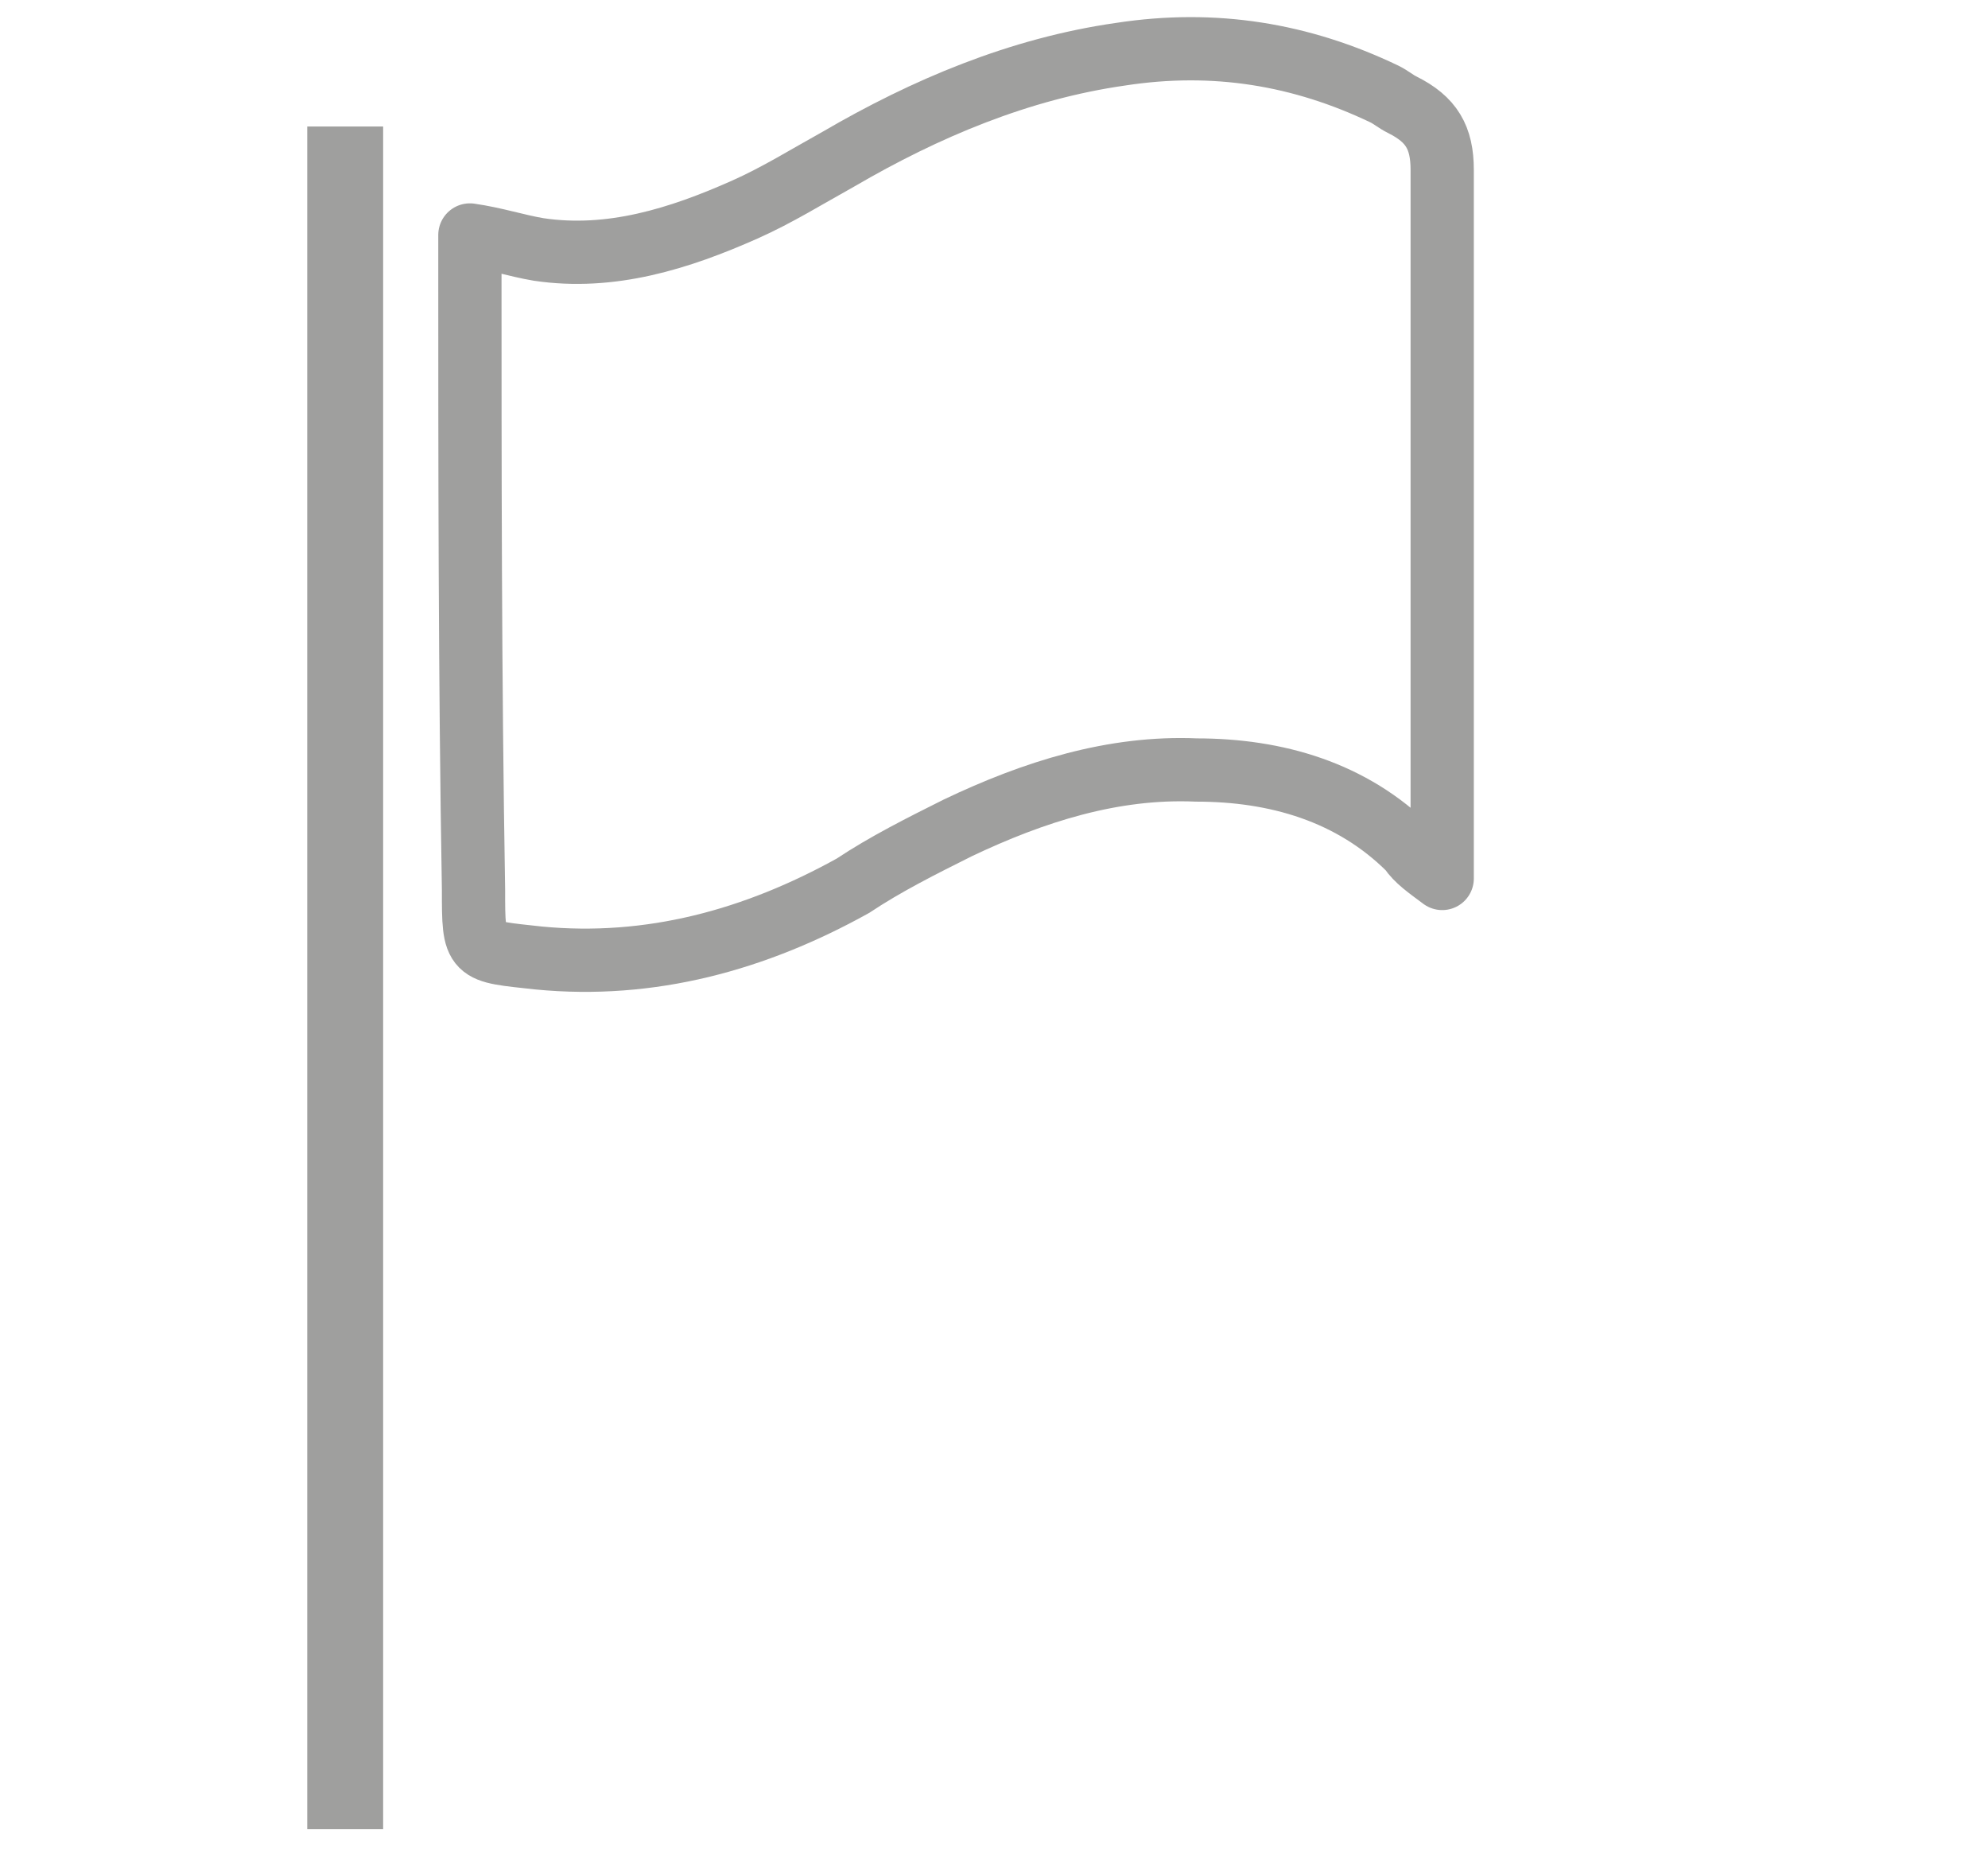
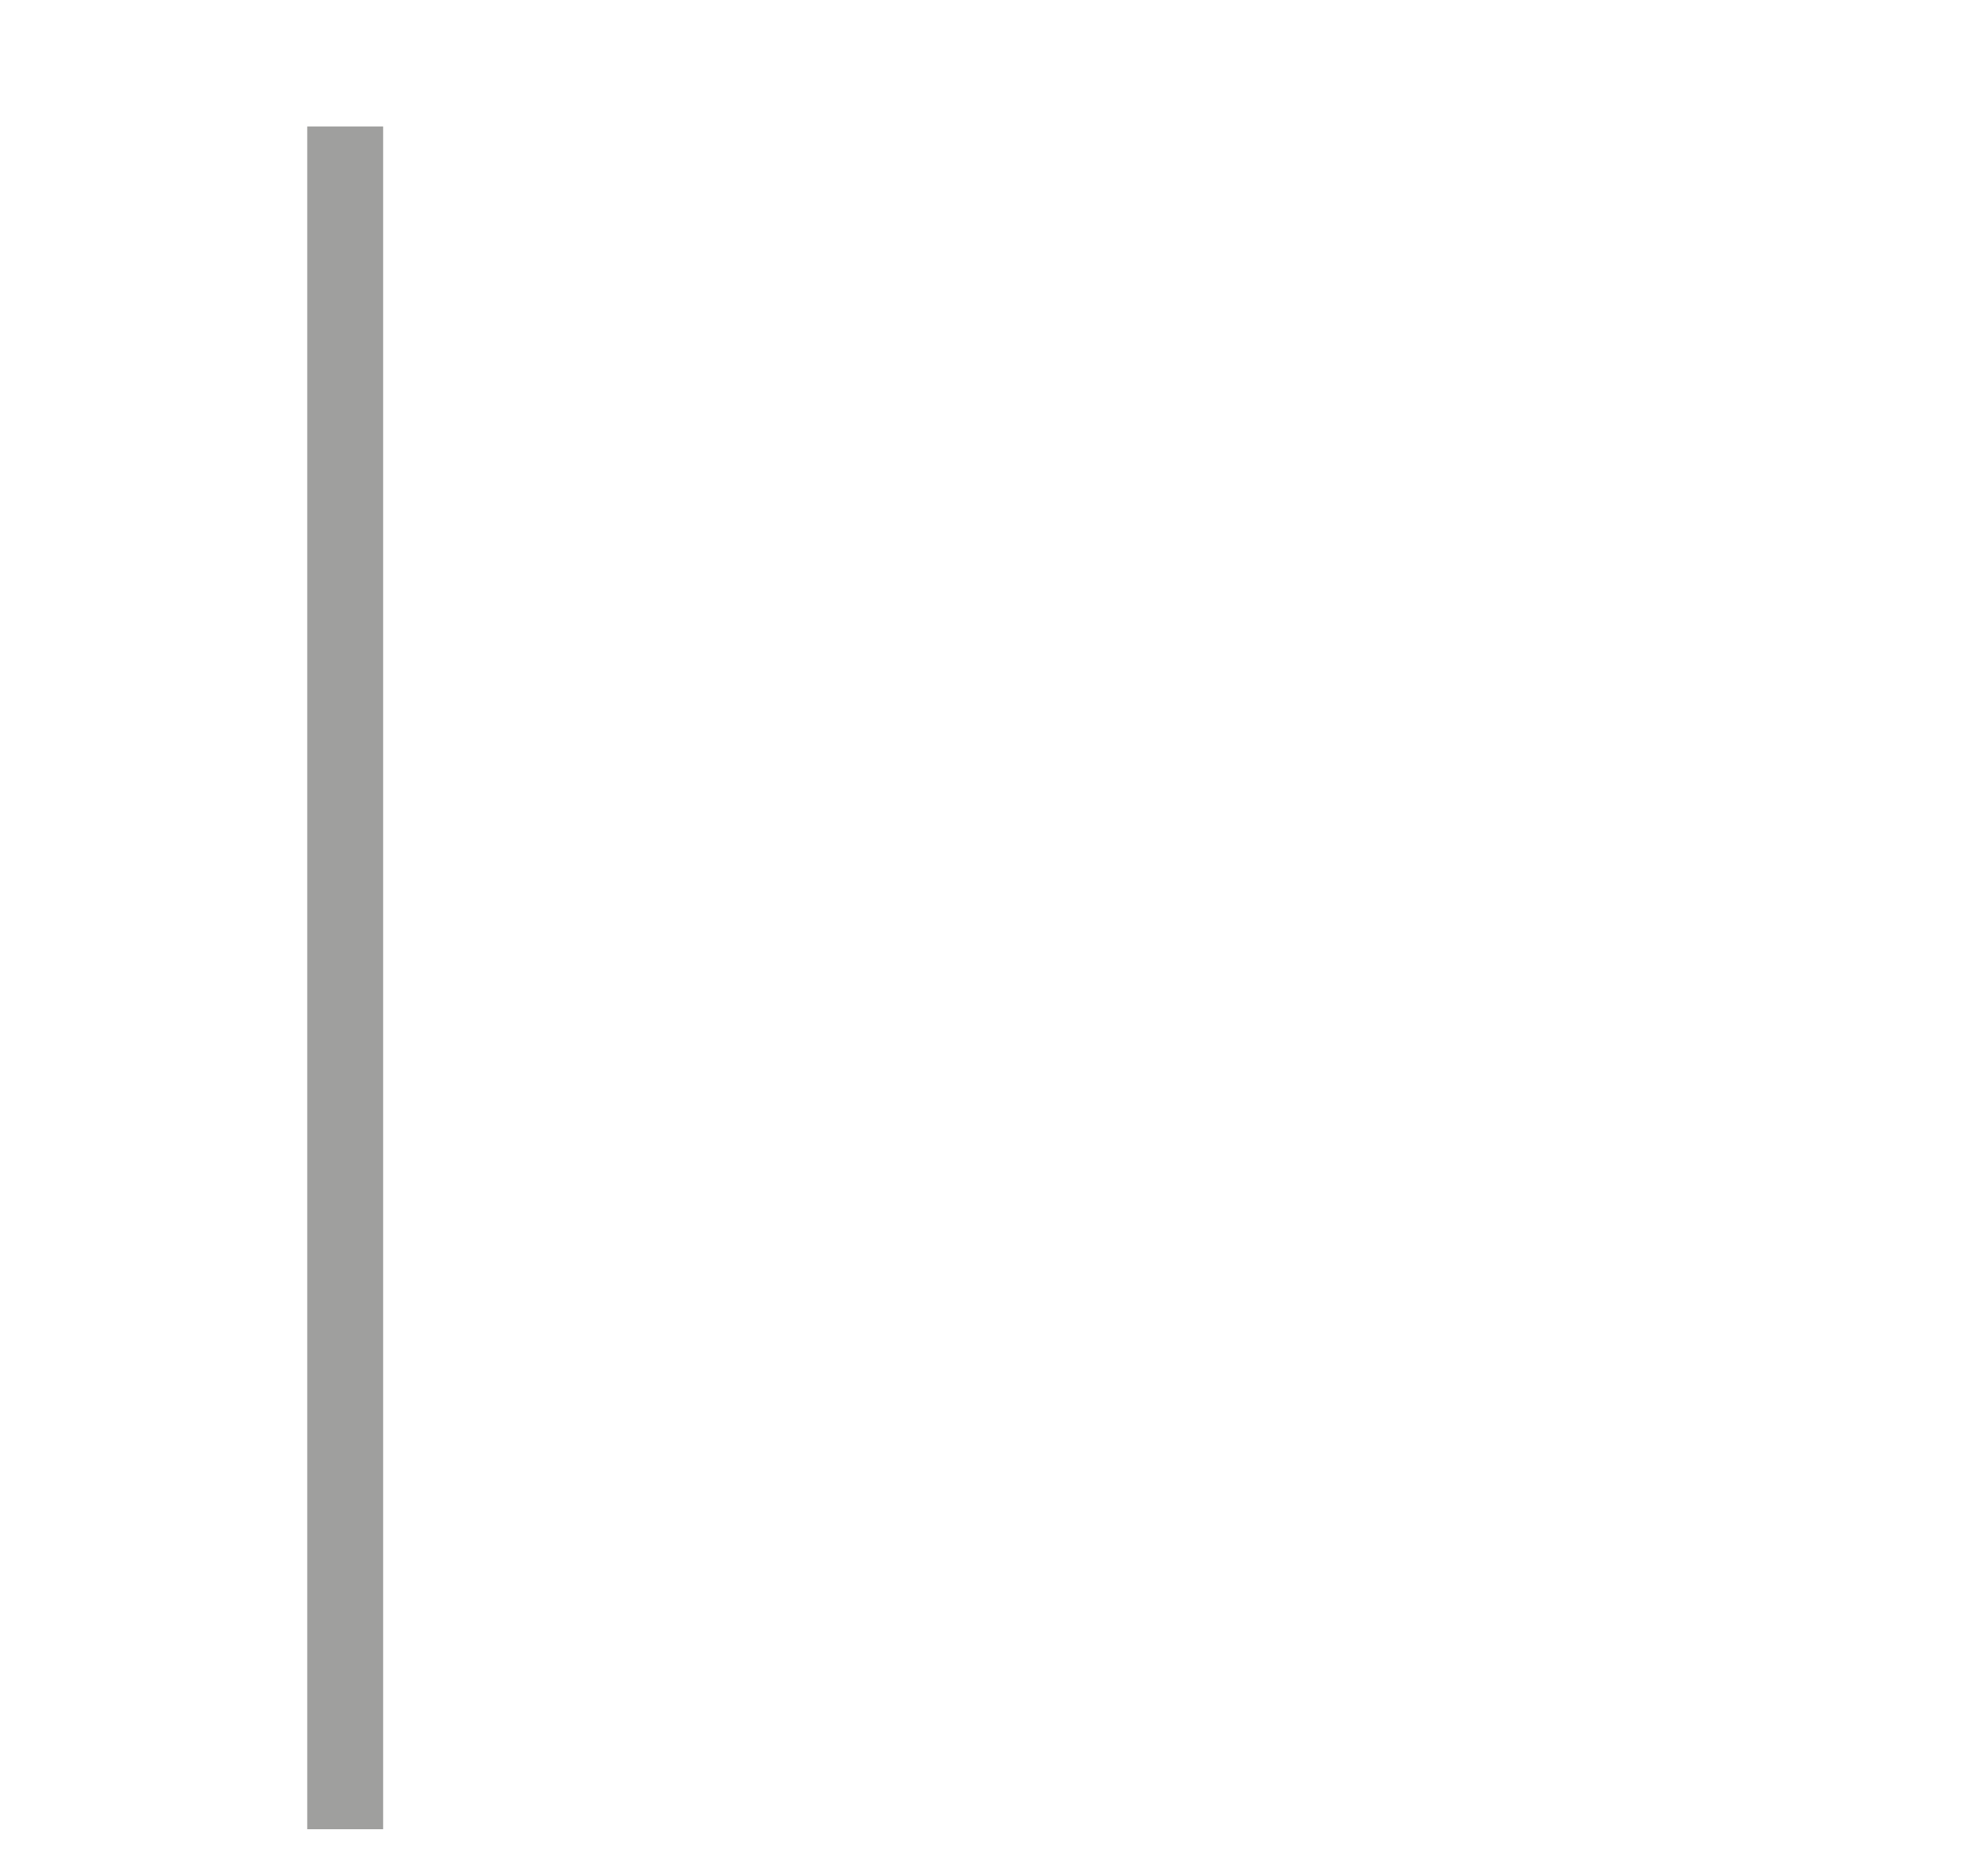
<svg xmlns="http://www.w3.org/2000/svg" version="1.1" id="Calque_1" x="0px" y="0px" viewBox="0 0 55 51.6" style="enable-background:new 0 0 55 51.6;" xml:space="preserve">
  <style type="text/css">
	.st0{fill:none;stroke:#9F9F9E;stroke-width:1.75;stroke-linecap:round;stroke-linejoin:round;stroke-miterlimit:10;}
	.st1{fill:#9F9F9E;}
</style>
  <g>
-     <path class="st0" d="M39.9,24.3c-0.4-0.3-0.7-0.5-0.9-0.8c-1.6-1.6-3.7-2.2-5.9-2.2c-2.3-0.1-4.5,0.6-6.6,1.6c-1,0.5-2,1-2.9,1.6   c-2.7,1.5-5.6,2.3-8.7,2c-1.8-0.2-1.8-0.1-1.8-1.9C13,18.7,13,12.9,13,7.1c0-0.2,0-0.4,0-0.6c0.7,0.1,1.3,0.3,1.9,0.4   c2,0.3,3.9-0.3,5.7-1.1c0.9-0.4,1.7-0.9,2.6-1.4C25.6,3,28.2,1.9,31,1.5c2.6-0.4,5,0,7.3,1.1c0.2,0.1,0.3,0.2,0.5,0.3   c0.8,0.4,1.1,0.9,1.1,1.8c0,6.3,0,12.5,0,18.8C39.9,23.7,39.9,23.9,39.9,24.3z" />
    <path class="st1" d="M10.6,50.6c-0.7,0-1.4,0-2.1,0c0-15.7,0-31.4,0-47.1c0.7,0,1.4,0,2.1,0C10.6,19.2,10.6,34.9,10.6,50.6z" />
  </g>
</svg>